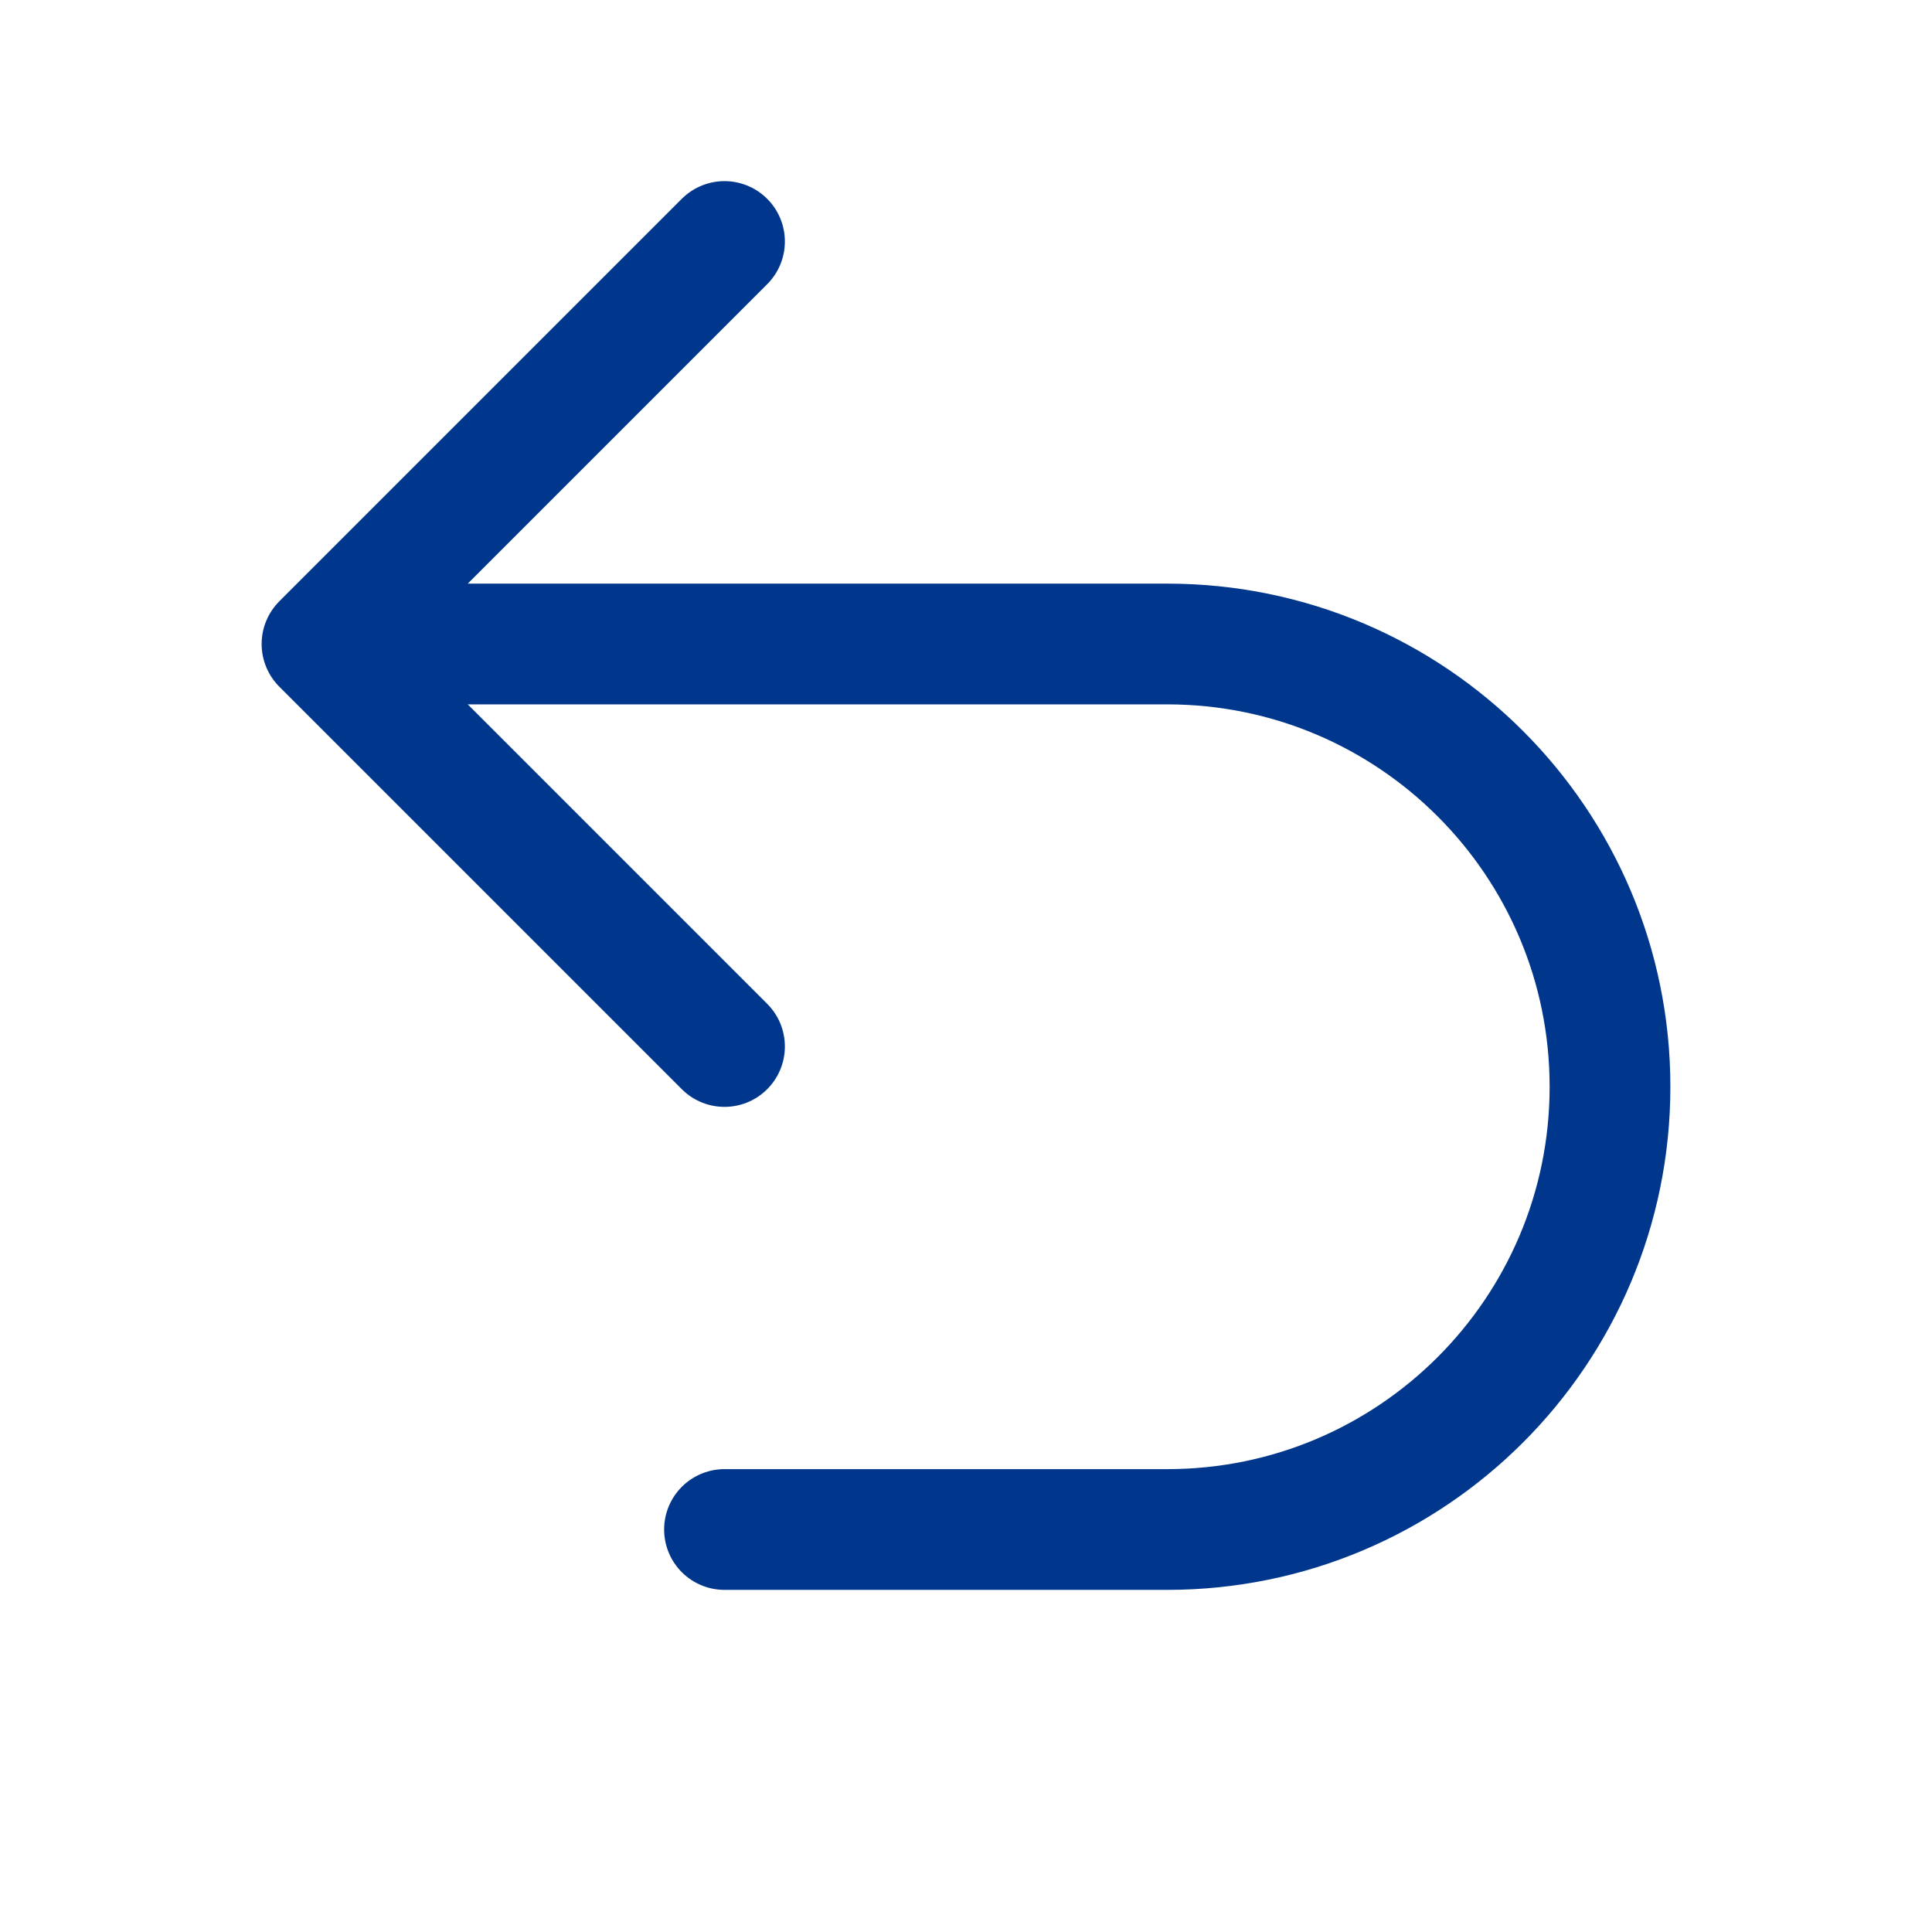
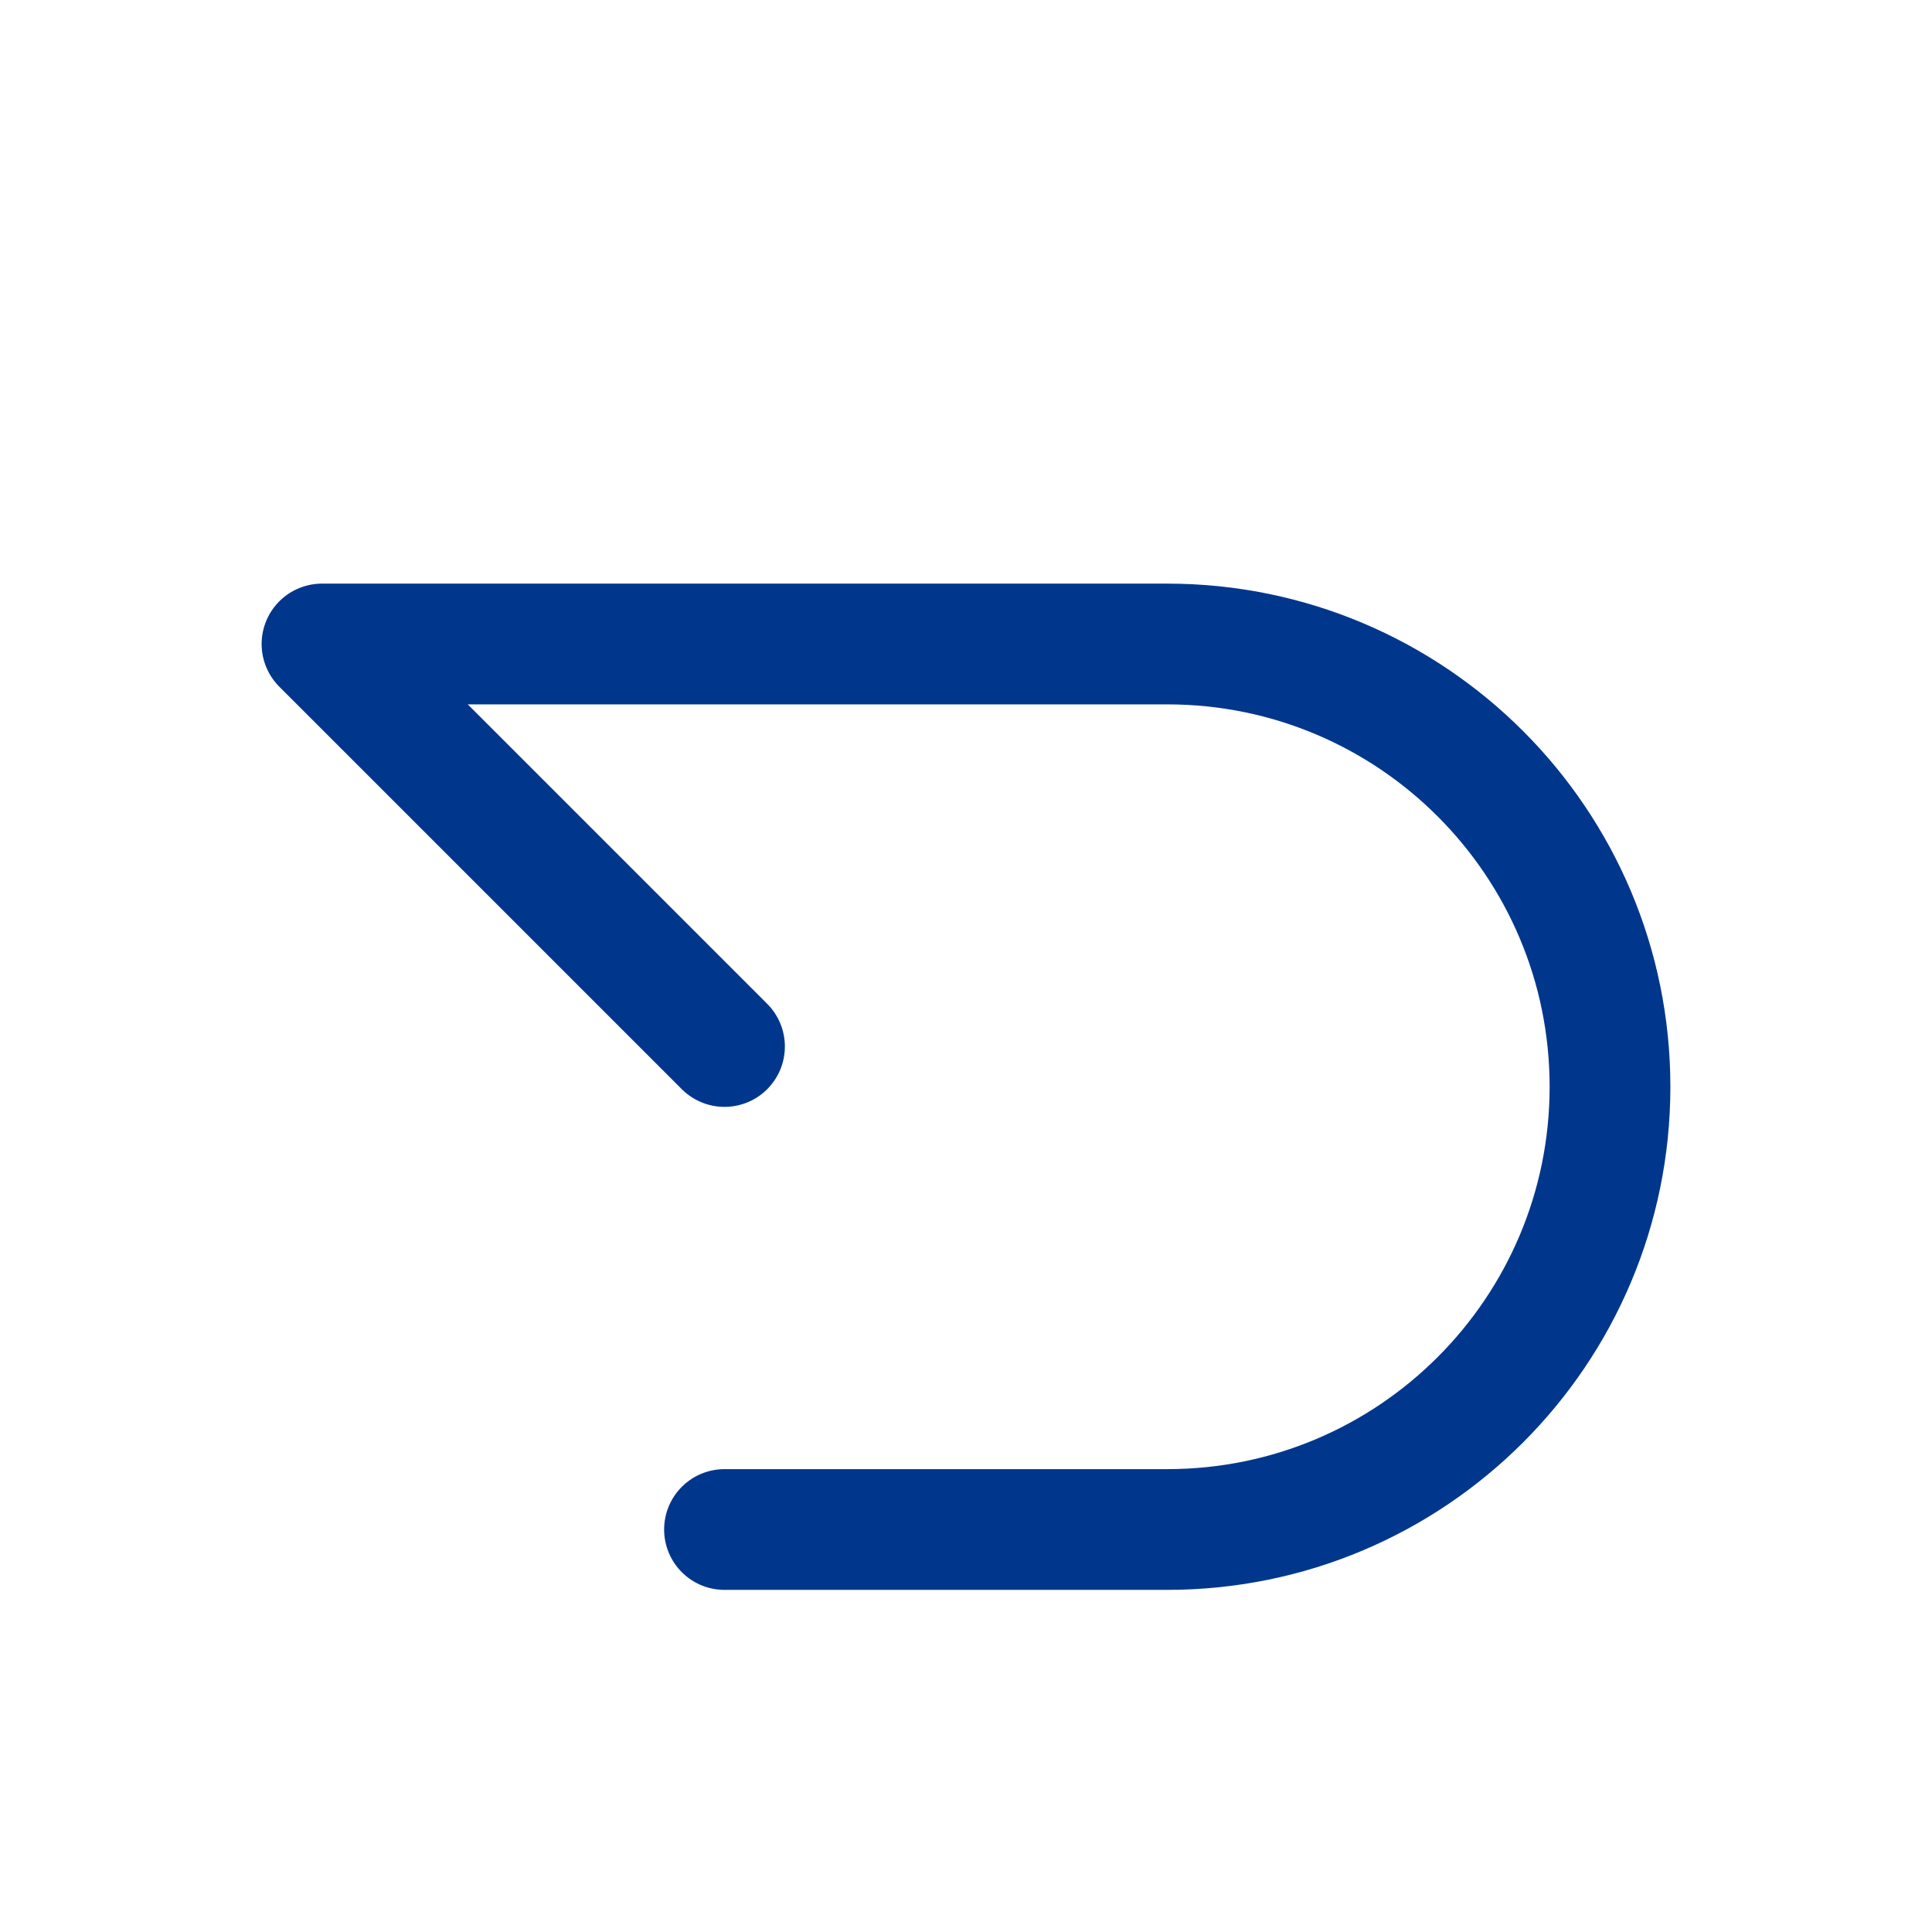
<svg xmlns="http://www.w3.org/2000/svg" width="48" height="48" viewBox="0 0 48 48" fill="none">
-   <path d="M18 26L8 16M8 16L18 6M8 16L29 16C35.075 16 40 20.925 40 27V27C40 33.075 35.075 38 29 38L18 38" stroke="#00378C" stroke-width="3" stroke-linecap="round" />
+   <path d="M18 26L8 16M8 16M8 16L29 16C35.075 16 40 20.925 40 27V27C40 33.075 35.075 38 29 38L18 38" stroke="#00378C" stroke-width="3" stroke-linecap="round" />
</svg>